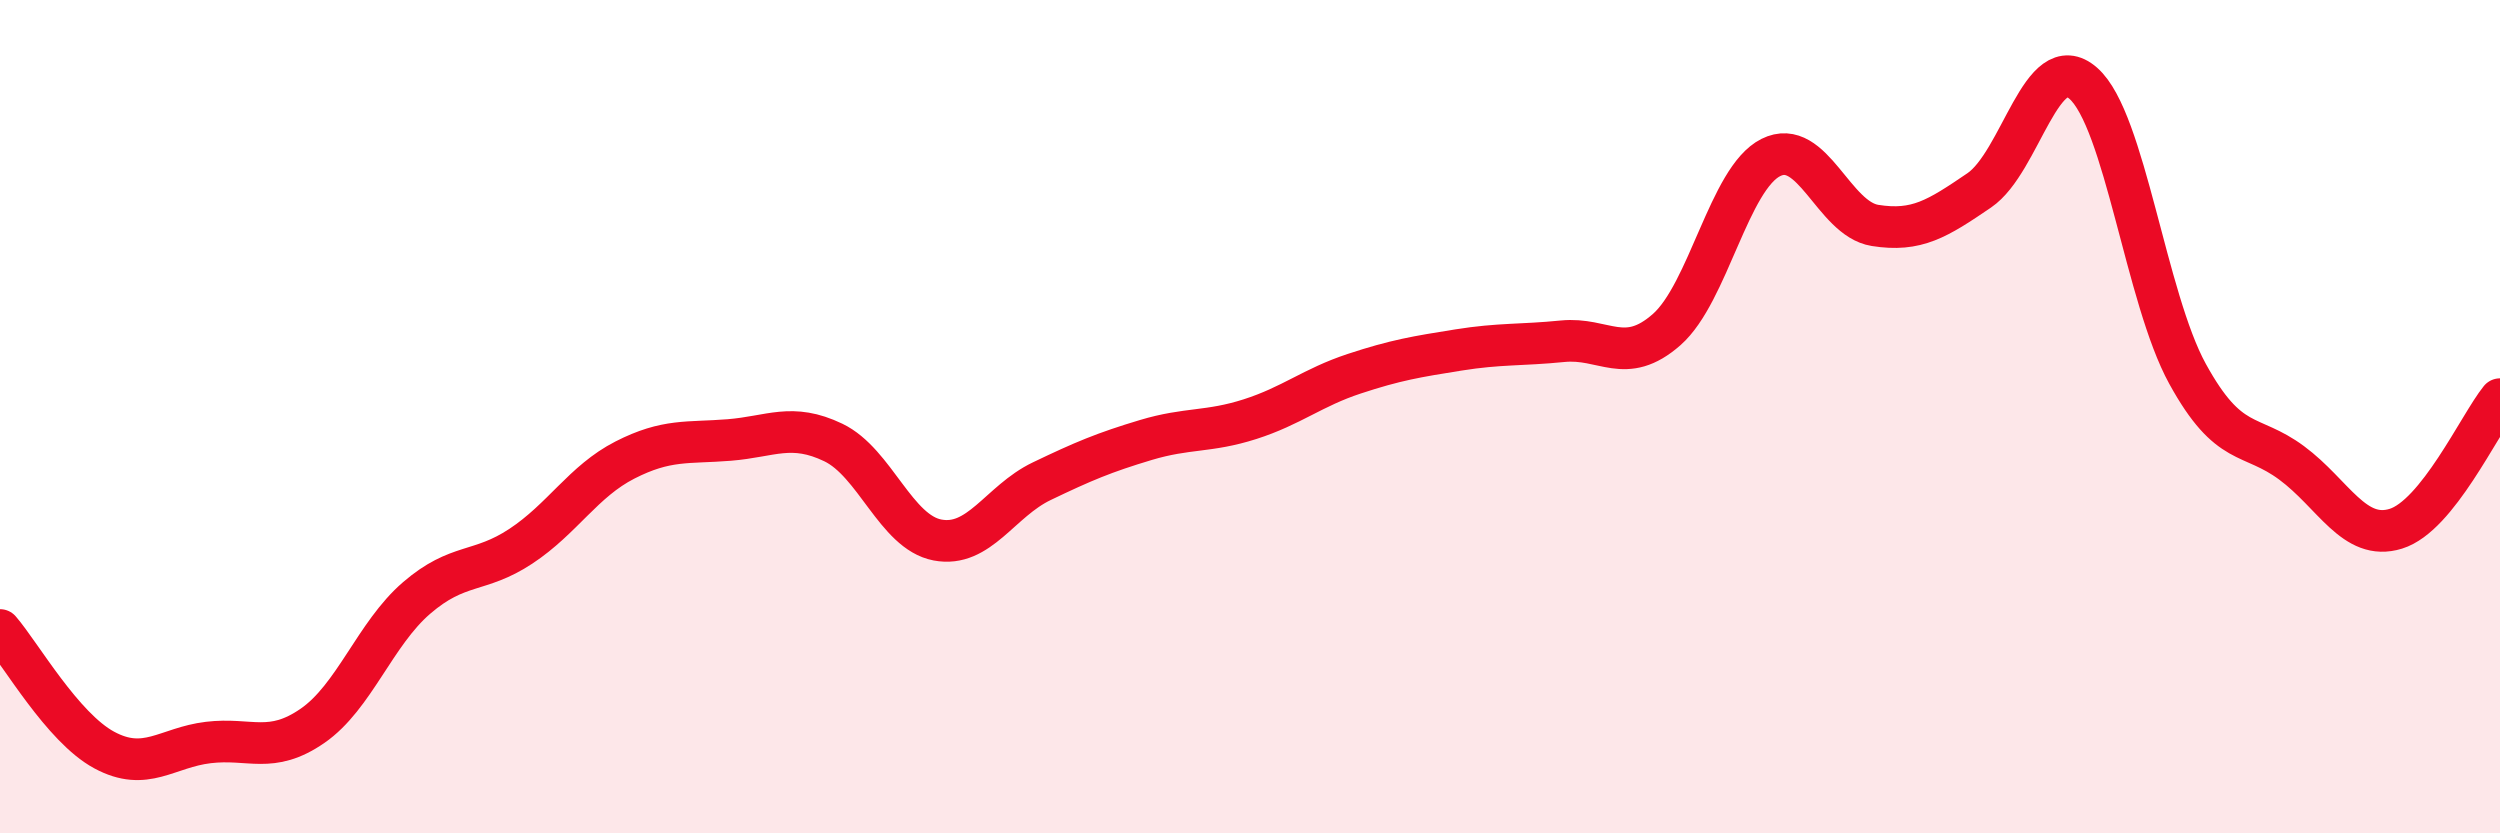
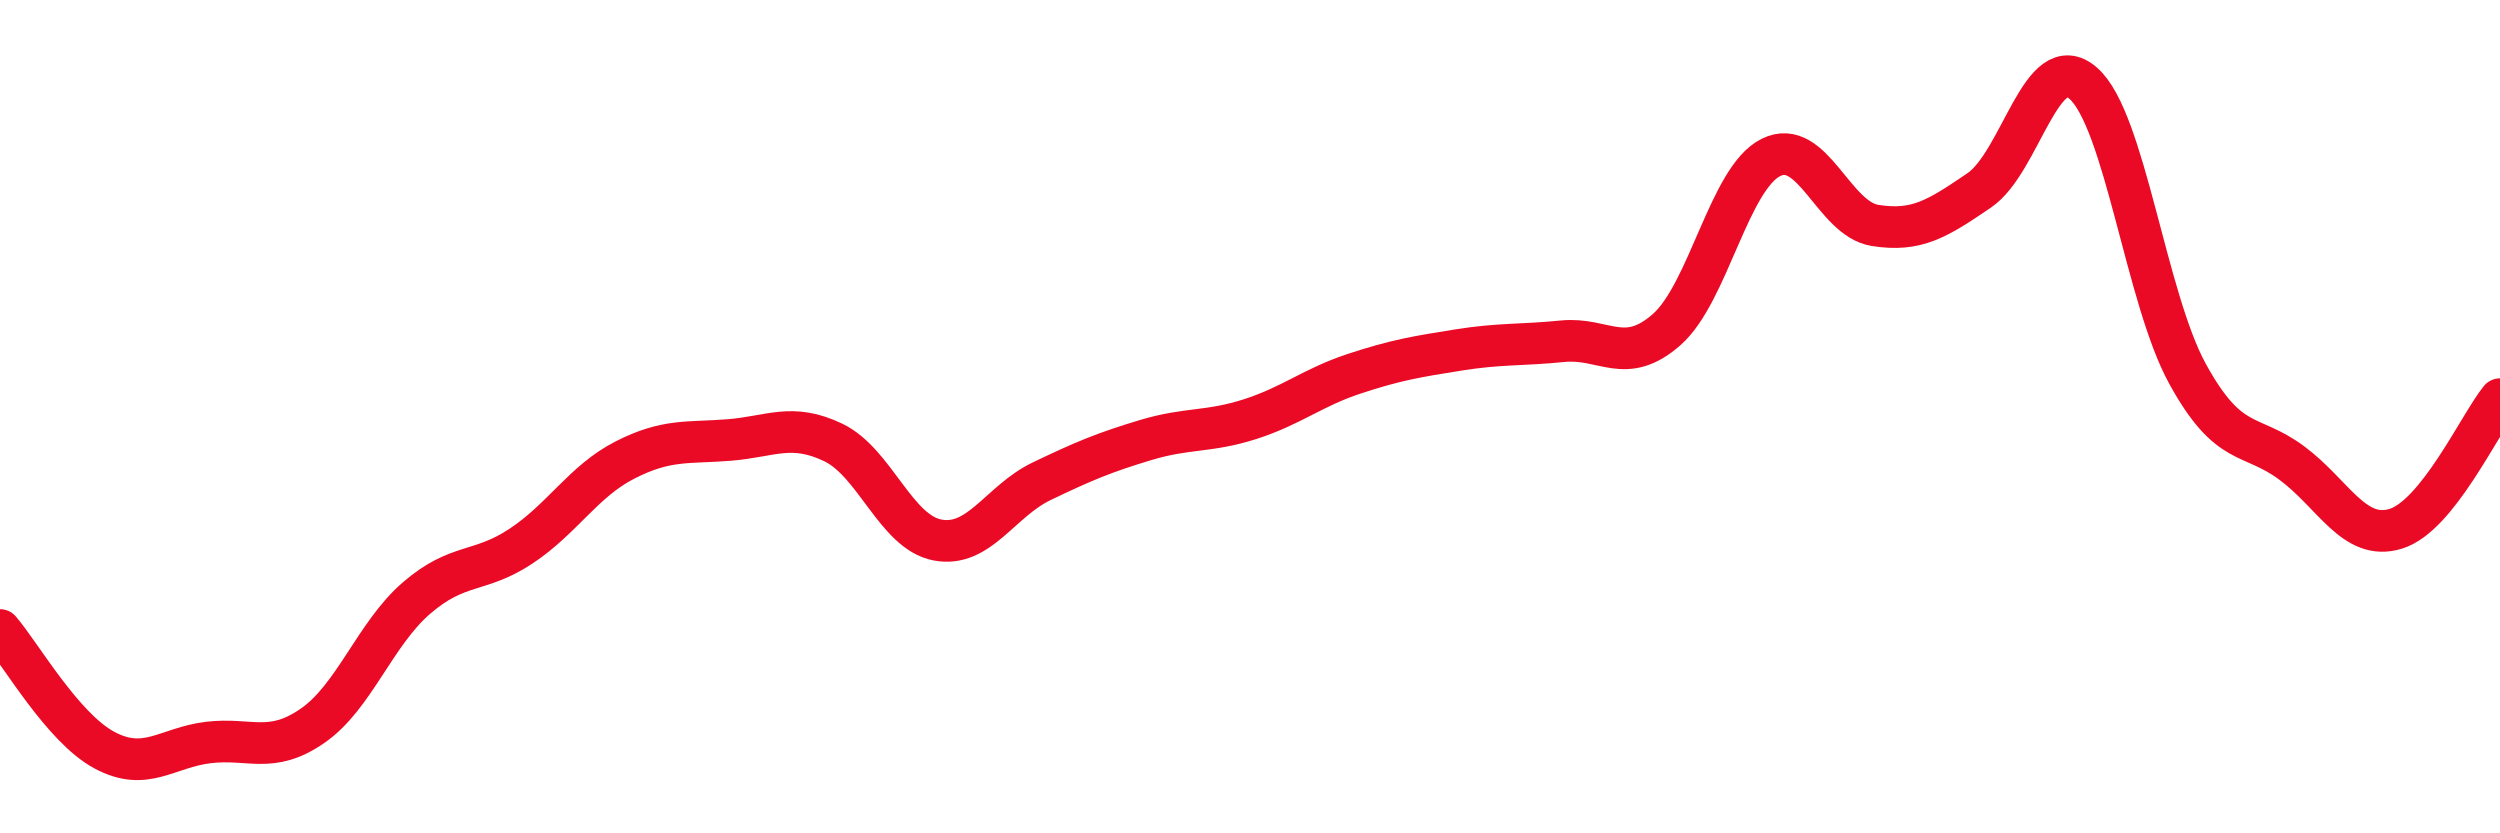
<svg xmlns="http://www.w3.org/2000/svg" width="60" height="20" viewBox="0 0 60 20">
-   <path d="M 0,15.12 C 0.5,15.7 1.5,17.46 2.5,18 C 3.5,18.54 4,17.94 5,17.82 C 6,17.7 6.5,18.11 7.5,17.42 C 8.5,16.73 9,15.21 10,14.35 C 11,13.49 11.5,13.77 12.5,13.11 C 13.5,12.45 14,11.55 15,11.04 C 16,10.53 16.5,10.64 17.5,10.56 C 18.5,10.48 19,10.14 20,10.62 C 21,11.1 21.5,12.77 22.5,12.96 C 23.5,13.15 24,12.03 25,11.55 C 26,11.07 26.5,10.86 27.5,10.56 C 28.5,10.26 29,10.38 30,10.06 C 31,9.74 31.5,9.3 32.5,8.97 C 33.5,8.64 34,8.56 35,8.4 C 36,8.24 36.5,8.29 37.5,8.19 C 38.5,8.09 39,8.79 40,7.91 C 41,7.03 41.5,4.28 42.5,3.78 C 43.5,3.28 44,5.25 45,5.41 C 46,5.57 46.5,5.25 47.5,4.57 C 48.5,3.89 49,1.12 50,2 C 51,2.88 51.5,7.15 52.5,8.97 C 53.5,10.79 54,10.37 55,11.11 C 56,11.85 56.5,13 57.5,12.69 C 58.5,12.38 59.5,10.2 60,9.58L60 20L0 20Z" fill="#EB0A25" opacity="0.1" stroke-linecap="round" stroke-linejoin="round" />
  <path d="M 0,15.12 C 0.5,15.7 1.5,17.46 2.5,18 C 3.5,18.54 4,17.94 5,17.82 C 6,17.7 6.5,18.11 7.5,17.42 C 8.5,16.73 9,15.21 10,14.35 C 11,13.49 11.5,13.77 12.5,13.11 C 13.5,12.45 14,11.55 15,11.04 C 16,10.53 16.5,10.64 17.5,10.56 C 18.5,10.48 19,10.14 20,10.62 C 21,11.1 21.5,12.77 22.5,12.96 C 23.5,13.15 24,12.03 25,11.55 C 26,11.07 26.5,10.86 27.5,10.56 C 28.5,10.26 29,10.38 30,10.06 C 31,9.74 31.5,9.3 32.5,8.97 C 33.5,8.64 34,8.56 35,8.4 C 36,8.24 36.5,8.29 37.5,8.19 C 38.5,8.09 39,8.79 40,7.91 C 41,7.03 41.5,4.28 42.5,3.78 C 43.5,3.28 44,5.25 45,5.41 C 46,5.57 46.5,5.25 47.5,4.57 C 48.5,3.89 49,1.12 50,2 C 51,2.88 51.5,7.15 52.5,8.97 C 53.5,10.79 54,10.37 55,11.11 C 56,11.85 56.5,13 57.5,12.69 C 58.5,12.38 59.5,10.2 60,9.58" stroke="#EB0A25" stroke-width="1" fill="none" stroke-linecap="round" stroke-linejoin="round" />
</svg>